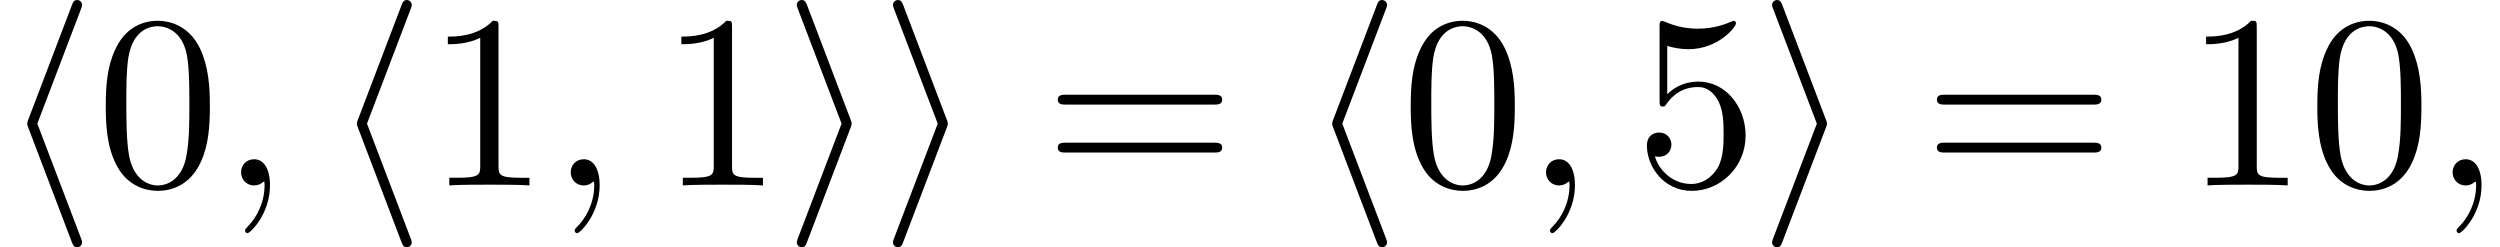
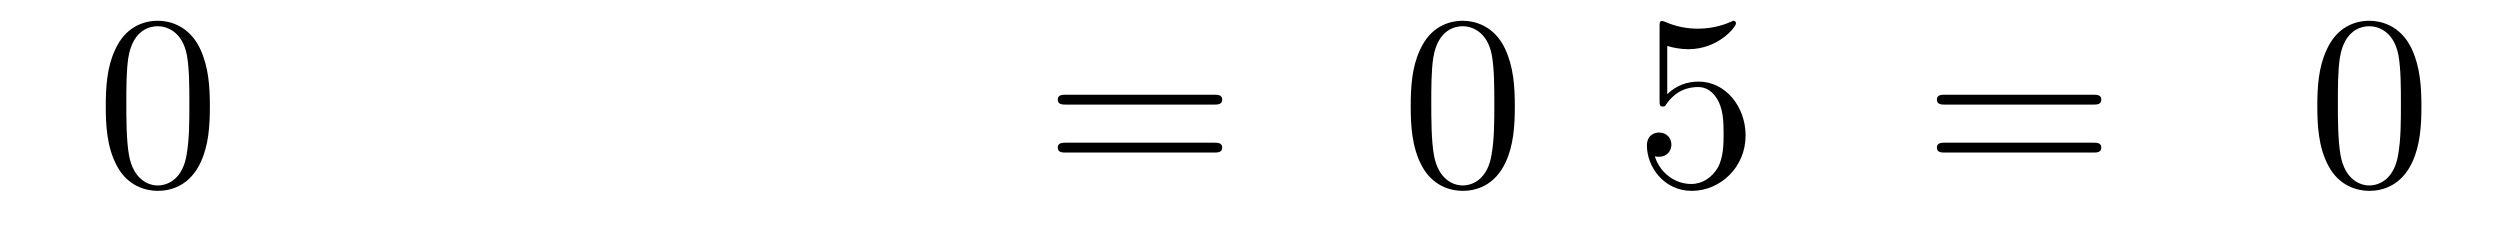
<svg xmlns="http://www.w3.org/2000/svg" xmlns:xlink="http://www.w3.org/1999/xlink" version="1.1" width="110.303pt" height="10.909pt" viewBox="236.449 -10.909 110.303 10.909">
  <defs>
-     <path id="g20-59" d="m2.215-.011c0-.72-.273-1.145-.698-1.145c-.36 0-.578 .273-.578 .578c0 .295 .218 .578 .578 .578c.131 0 .273-.044 .382-.142c.033-.022 .055-.033 .055-.033s.022 .011 .022 .164c0 .807-.382 1.462-.742 1.822c-.12 .12-.12 .142-.12 .175c0 .076 .055 .12 .109 .12c.12 0 .993-.84 .993-2.116z" />
    <path id="g23-48" d="m5.018-3.491c0-.873-.055-1.745-.436-2.553c-.502-1.047-1.396-1.222-1.855-1.222c-.655 0-1.451 .284-1.898 1.298c-.349 .753-.404 1.604-.404 2.476c0 .818 .044 1.8 .491 2.629c.469 .884 1.265 1.102 1.8 1.102c.589 0 1.418-.229 1.898-1.265c.349-.753 .404-1.604 .404-2.465zm-.905-.131c0 .818 0 1.56-.12 2.258c-.164 1.036-.785 1.364-1.276 1.364c-.425 0-1.069-.273-1.265-1.32c-.12-.655-.12-1.658-.12-2.302c0-.698 0-1.418 .087-2.007c.207-1.298 1.025-1.396 1.298-1.396c.36 0 1.08 .196 1.287 1.276c.109 .611 .109 1.44 .109 2.127z" />
-     <path id="g23-49" d="m4.571 0v-.338h-.349c-.982 0-1.015-.12-1.015-.524v-6.12c0-.262 0-.284-.251-.284c-.676 .698-1.636 .698-1.985 .698v.338c.218 0 .862 0 1.429-.284v5.651c0 .393-.033 .524-1.015 .524h-.349v.338c.382-.033 1.331-.033 1.767-.033s1.385 0 1.767 .033z" />
    <path id="g23-53" d="m4.898-2.193c0-1.298-.895-2.389-2.073-2.389c-.524 0-.993 .175-1.385 .556v-2.127c.218 .065 .578 .142 .927 .142c1.342 0 2.105-.993 2.105-1.135c0-.065-.033-.12-.109-.12c0 0-.033 0-.087 .033c-.218 .098-.753 .316-1.484 .316c-.436 0-.938-.076-1.451-.305c-.087-.033-.131-.033-.131-.033c-.109 0-.109 .087-.109 .262v3.229c0 .196 0 .284 .153 .284c.076 0 .098-.033 .142-.098c.12-.175 .524-.764 1.407-.764c.567 0 .84 .502 .927 .698c.175 .404 .196 .829 .196 1.375c0 .382 0 1.036-.262 1.495c-.262 .425-.665 .709-1.167 .709c-.796 0-1.418-.578-1.604-1.222c.033 .011 .065 .022 .185 .022c.36 0 .545-.273 .545-.535s-.185-.535-.545-.535c-.153 0-.535 .076-.535 .578c0 .938 .753 1.996 1.975 1.996c1.265 0 2.378-1.047 2.378-2.433z" />
    <path id="g23-61" d="m7.865-3.785c0-.218-.207-.218-.36-.218h-6.535c-.153 0-.36 0-.36 .218s.207 .218 .371 .218h6.513c.164 0 .371 0 .371-.218zm0 2.116c0-.218-.207-.218-.371-.218h-6.513c-.164 0-.371 0-.371 .218s.207 .218 .36 .218h6.535c.153 0 .36 0 .36-.218z" />
-     <path id="g17-104" d="m3.622 2.509c0 0 0-.065-.055-.196l-1.92-5.04l1.92-5.04c.055-.131 .055-.196 .055-.196c0-.12-.098-.218-.218-.218c-.142 0-.185 .098-.229 .218l-1.92 5.04c-.055 .131-.055 .196-.055 .196s0 .065 .055 .196l1.909 5.018c.055 .131 .087 .24 .24 .24c.12 0 .218-.098 .218-.218z" />
-     <path id="g17-105" d="m3.033-2.727c0 0 0-.065-.055-.196l-1.909-5.018c-.055-.131-.087-.24-.24-.24c-.12 0-.218 .098-.218 .218c0 0 0 .065 .055 .196l1.92 5.04l-1.92 5.04c-.055 .131-.055 .196-.055 .196c0 .12 .098 .218 .218 .218c.142 0 .185-.098 .229-.218l1.92-5.04c.055-.131 .055-.196 .055-.196z" />
  </defs>
  <g id="page180">
    <use x="236.449" y="-2.727" xlink:href="#g17-104" />
    <use x="240.691" y="-2.727" xlink:href="#g23-48" />
    <use x="246.146" y="-2.727" xlink:href="#g20-59" />
    <use x="250.994" y="-2.727" xlink:href="#g17-104" />
    <use x="255.237" y="-2.727" xlink:href="#g23-49" />
    <use x="260.691" y="-2.727" xlink:href="#g20-59" />
    <use x="265.54" y="-2.727" xlink:href="#g23-49" />
    <use x="270.994" y="-2.727" xlink:href="#g17-105" />
    <use x="275.237" y="-2.727" xlink:href="#g17-105" />
    <use x="282.509" y="-2.727" xlink:href="#g23-61" />
    <use x="294.025" y="-2.727" xlink:href="#g17-104" />
    <use x="298.267" y="-2.727" xlink:href="#g23-48" />
    <use x="303.722" y="-2.727" xlink:href="#g20-59" />
    <use x="308.57" y="-2.727" xlink:href="#g23-53" />
    <use x="314.025" y="-2.727" xlink:href="#g17-105" />
    <use x="321.297" y="-2.727" xlink:href="#g23-61" />
    <use x="332.813" y="-2.727" xlink:href="#g23-49" />
    <use x="338.267" y="-2.727" xlink:href="#g23-48" />
    <use x="343.722" y="-2.727" xlink:href="#g20-59" />
  </g>
</svg>